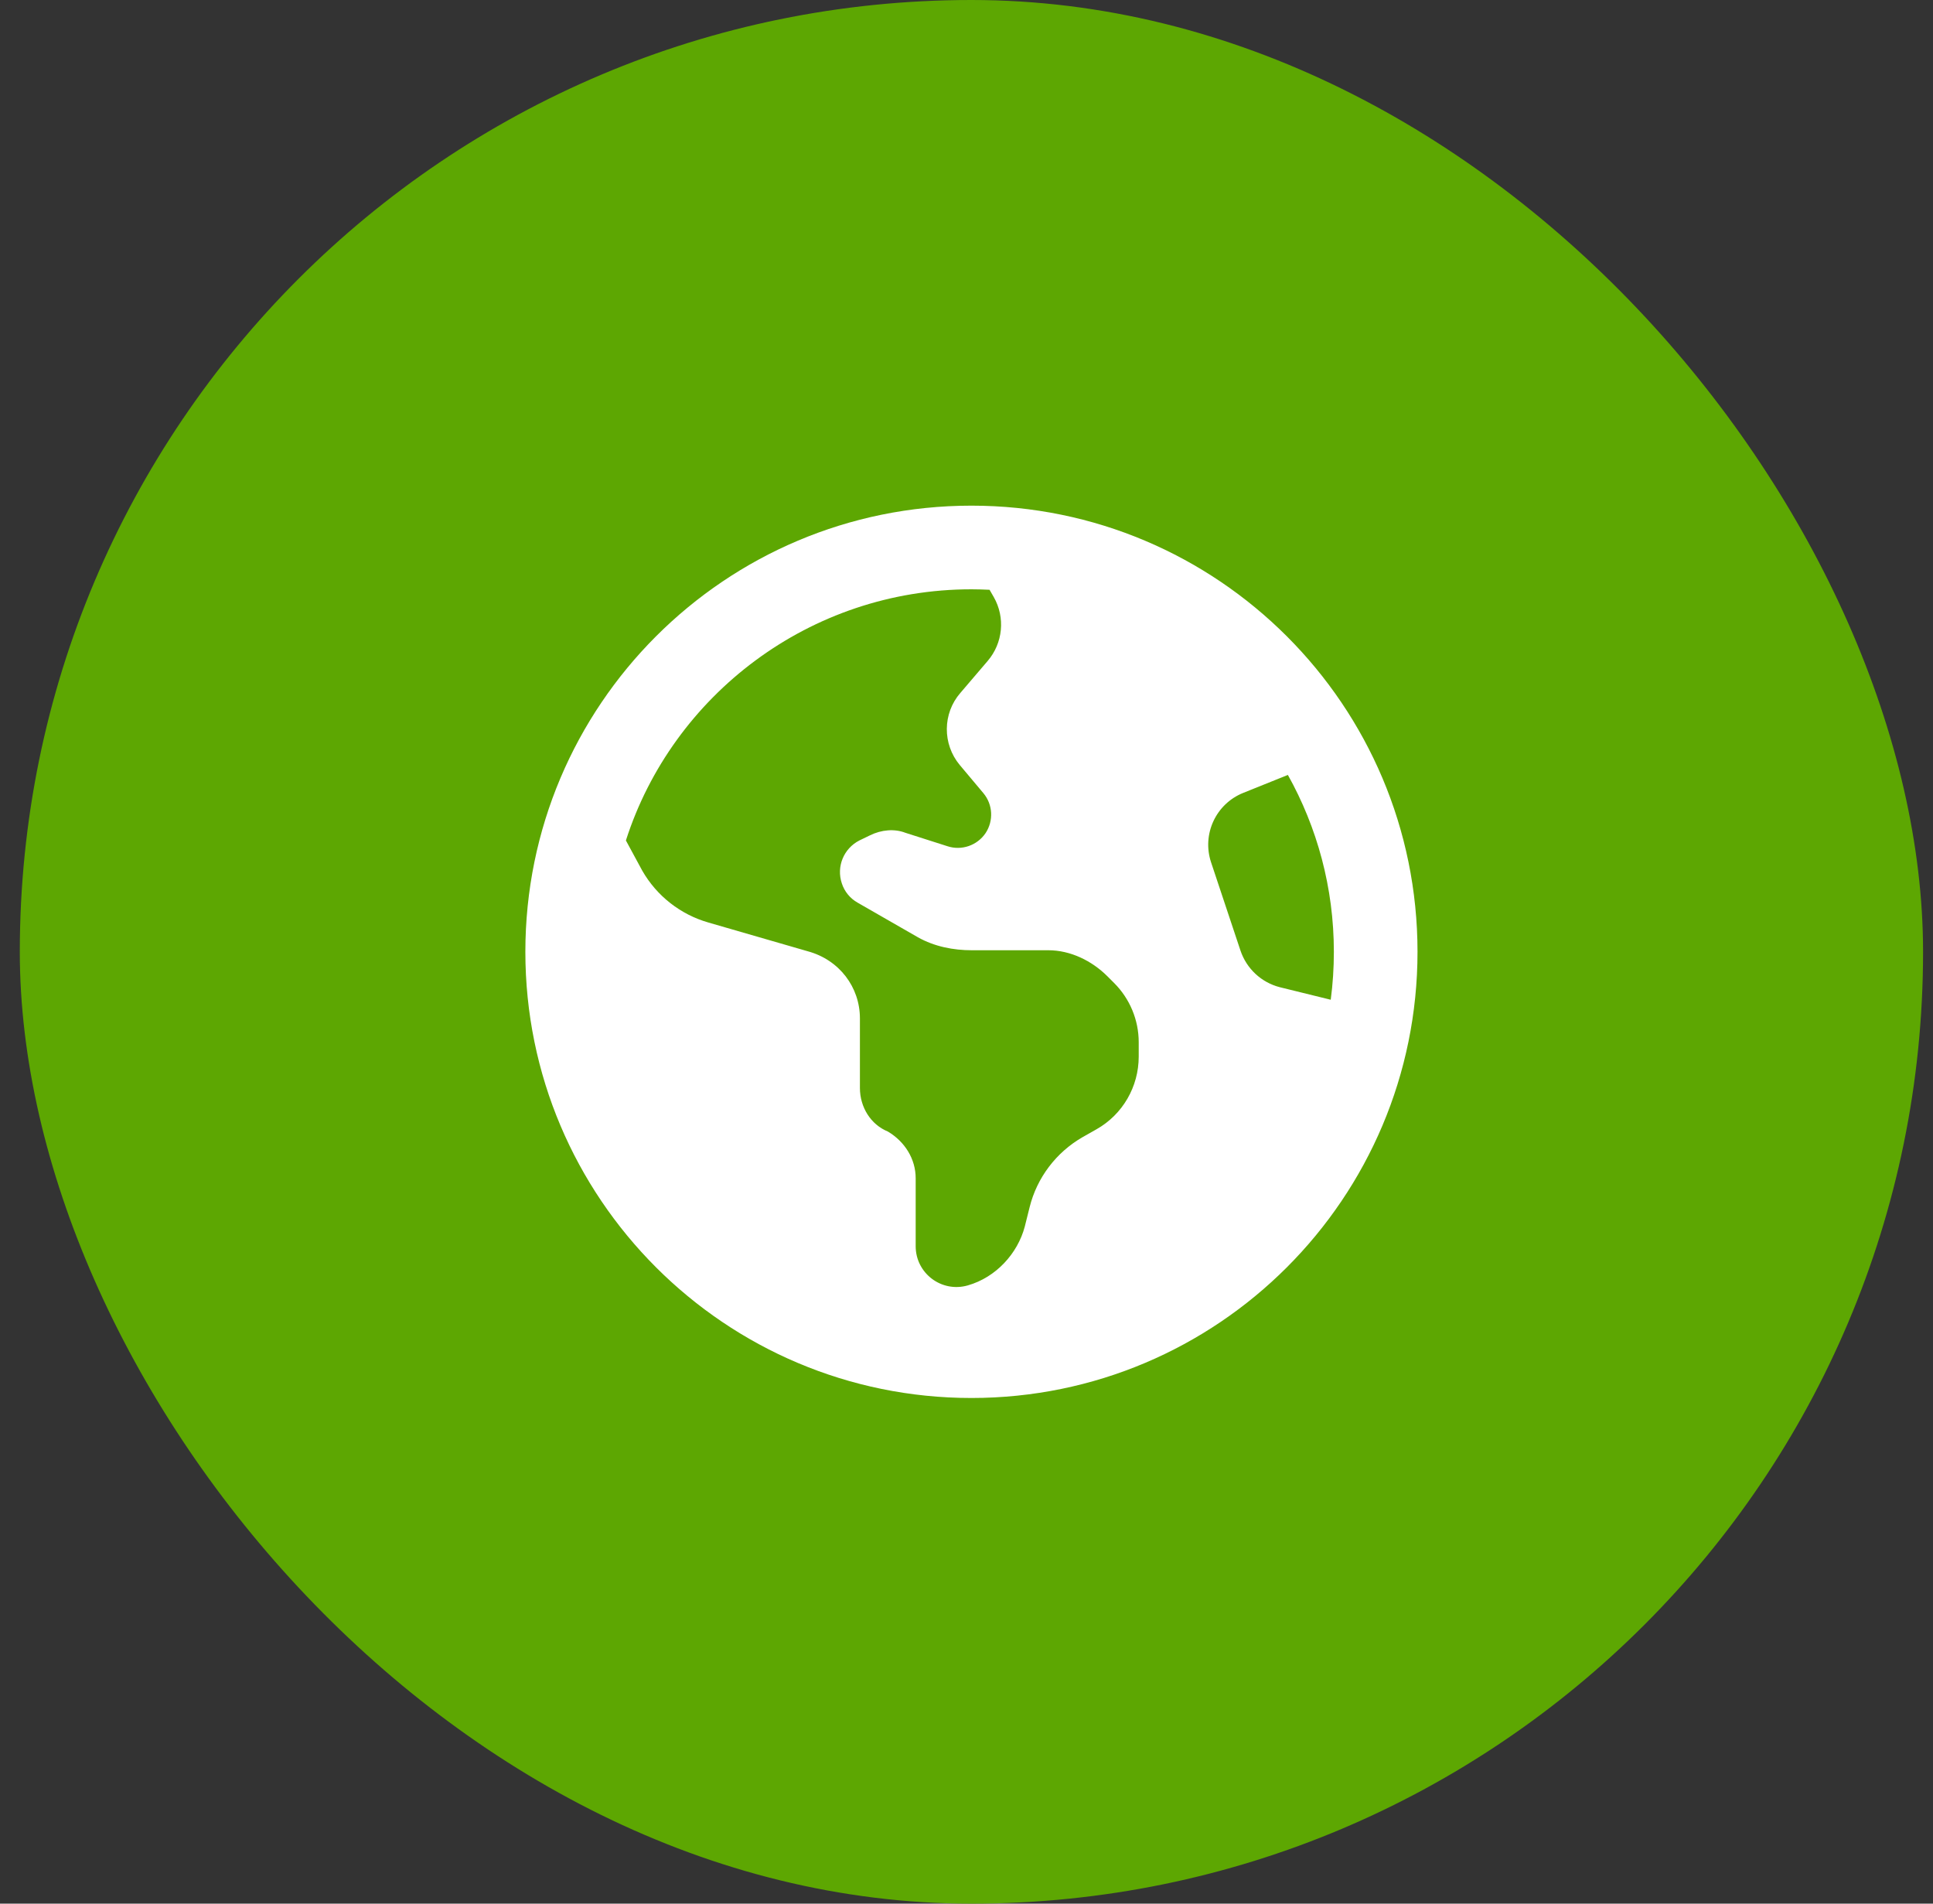
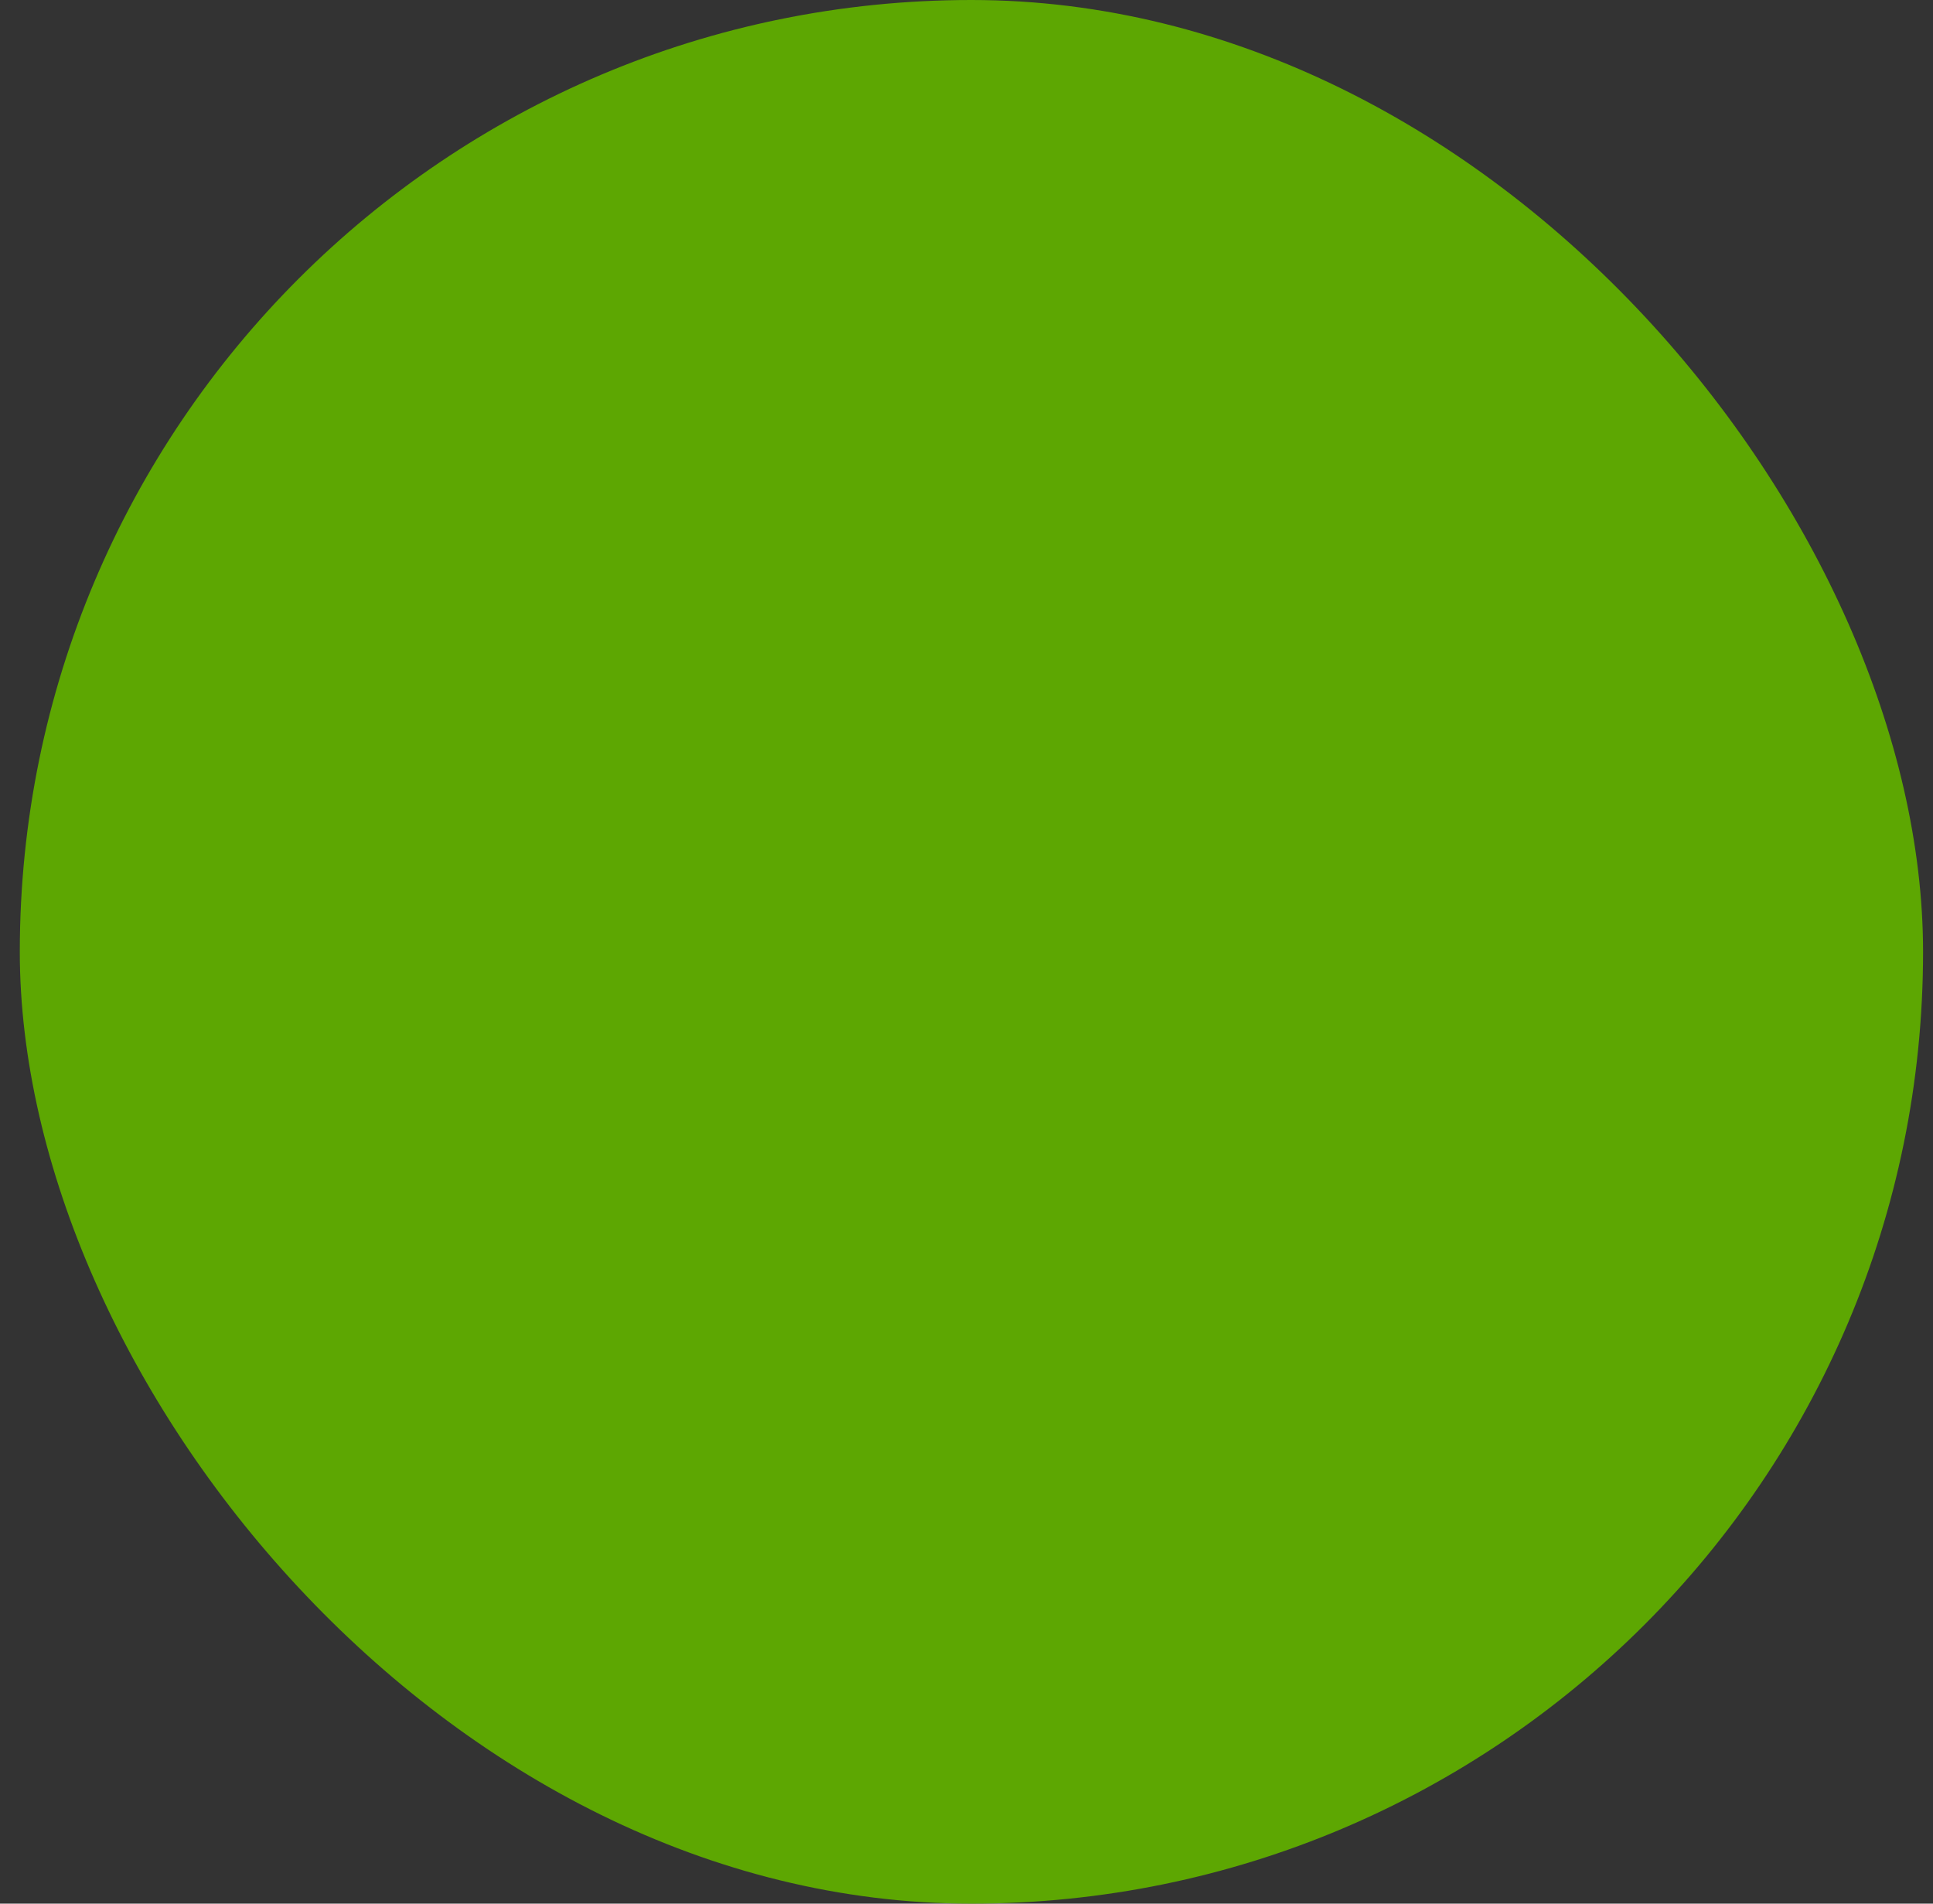
<svg xmlns="http://www.w3.org/2000/svg" width="65" height="64" viewBox="0 0 65 64" fill="none">
  <rect x="0" y="0" width="65" height="64" fill="#333333" stroke="none" />
  <rect x="0.666" width="64" height="64" rx="32" fill="#5DA702" />
  <g clip-path="url(#clip0_871_141167)">
-     <path d="M47.666 32C47.666 40.285 40.951 47 32.666 47C24.381 47 17.666 40.285 17.666 32C17.666 23.715 24.381 17 32.666 17C40.951 17 47.666 23.715 47.666 32ZM21.047 28.256L21.596 29.27C22.082 30.119 22.88 30.746 23.824 31.016L27.164 31.982C28.225 32.27 28.916 33.19 28.916 34.238V36.576C28.916 37.221 29.279 37.807 29.854 38.041C30.428 38.381 30.791 38.967 30.791 39.611V41.897C30.791 42.81 31.664 43.467 32.543 43.215C33.492 42.945 34.219 42.143 34.459 41.24L34.623 40.584C34.869 39.594 35.514 38.744 36.398 38.234L36.873 37.965C37.752 37.467 38.291 36.535 38.291 35.522V35.041C38.291 34.291 37.992 33.576 37.465 33.049L37.242 32.826C36.715 32.299 35.994 31.947 35.25 31.947H32.672C32.074 31.947 31.43 31.83 30.861 31.508L28.84 30.348C28.588 30.207 28.395 29.973 28.307 29.697C28.119 29.135 28.371 28.525 28.898 28.256L29.25 28.086C29.637 27.893 30.082 27.857 30.445 27.998L31.857 28.449C32.332 28.607 32.859 28.426 33.141 28.01C33.416 27.594 33.387 27.049 33.07 26.668L32.273 25.719C31.688 25.016 31.693 23.99 32.291 23.299L33.211 22.222C33.727 21.62 33.809 20.759 33.416 20.072L33.275 19.828C33.023 19.818 32.871 19.812 32.666 19.812C27.223 19.812 22.611 23.381 21.047 28.256ZM43.307 26.053L41.807 26.656C40.887 27.025 40.412 28.045 40.723 28.988L41.713 31.959C41.918 32.568 42.416 33.031 43.037 33.19L44.748 33.611C44.818 33.084 44.853 32.545 44.853 32C44.853 29.844 44.291 27.816 43.307 26.053Z" fill="white" />
-   </g>
+     </g>
  <defs>
    <clipPath id="clip0_871_141167">
      <rect width="30" height="30" fill="white" transform="translate(17.666 17)" />
    </clipPath>
  </defs>
</svg>